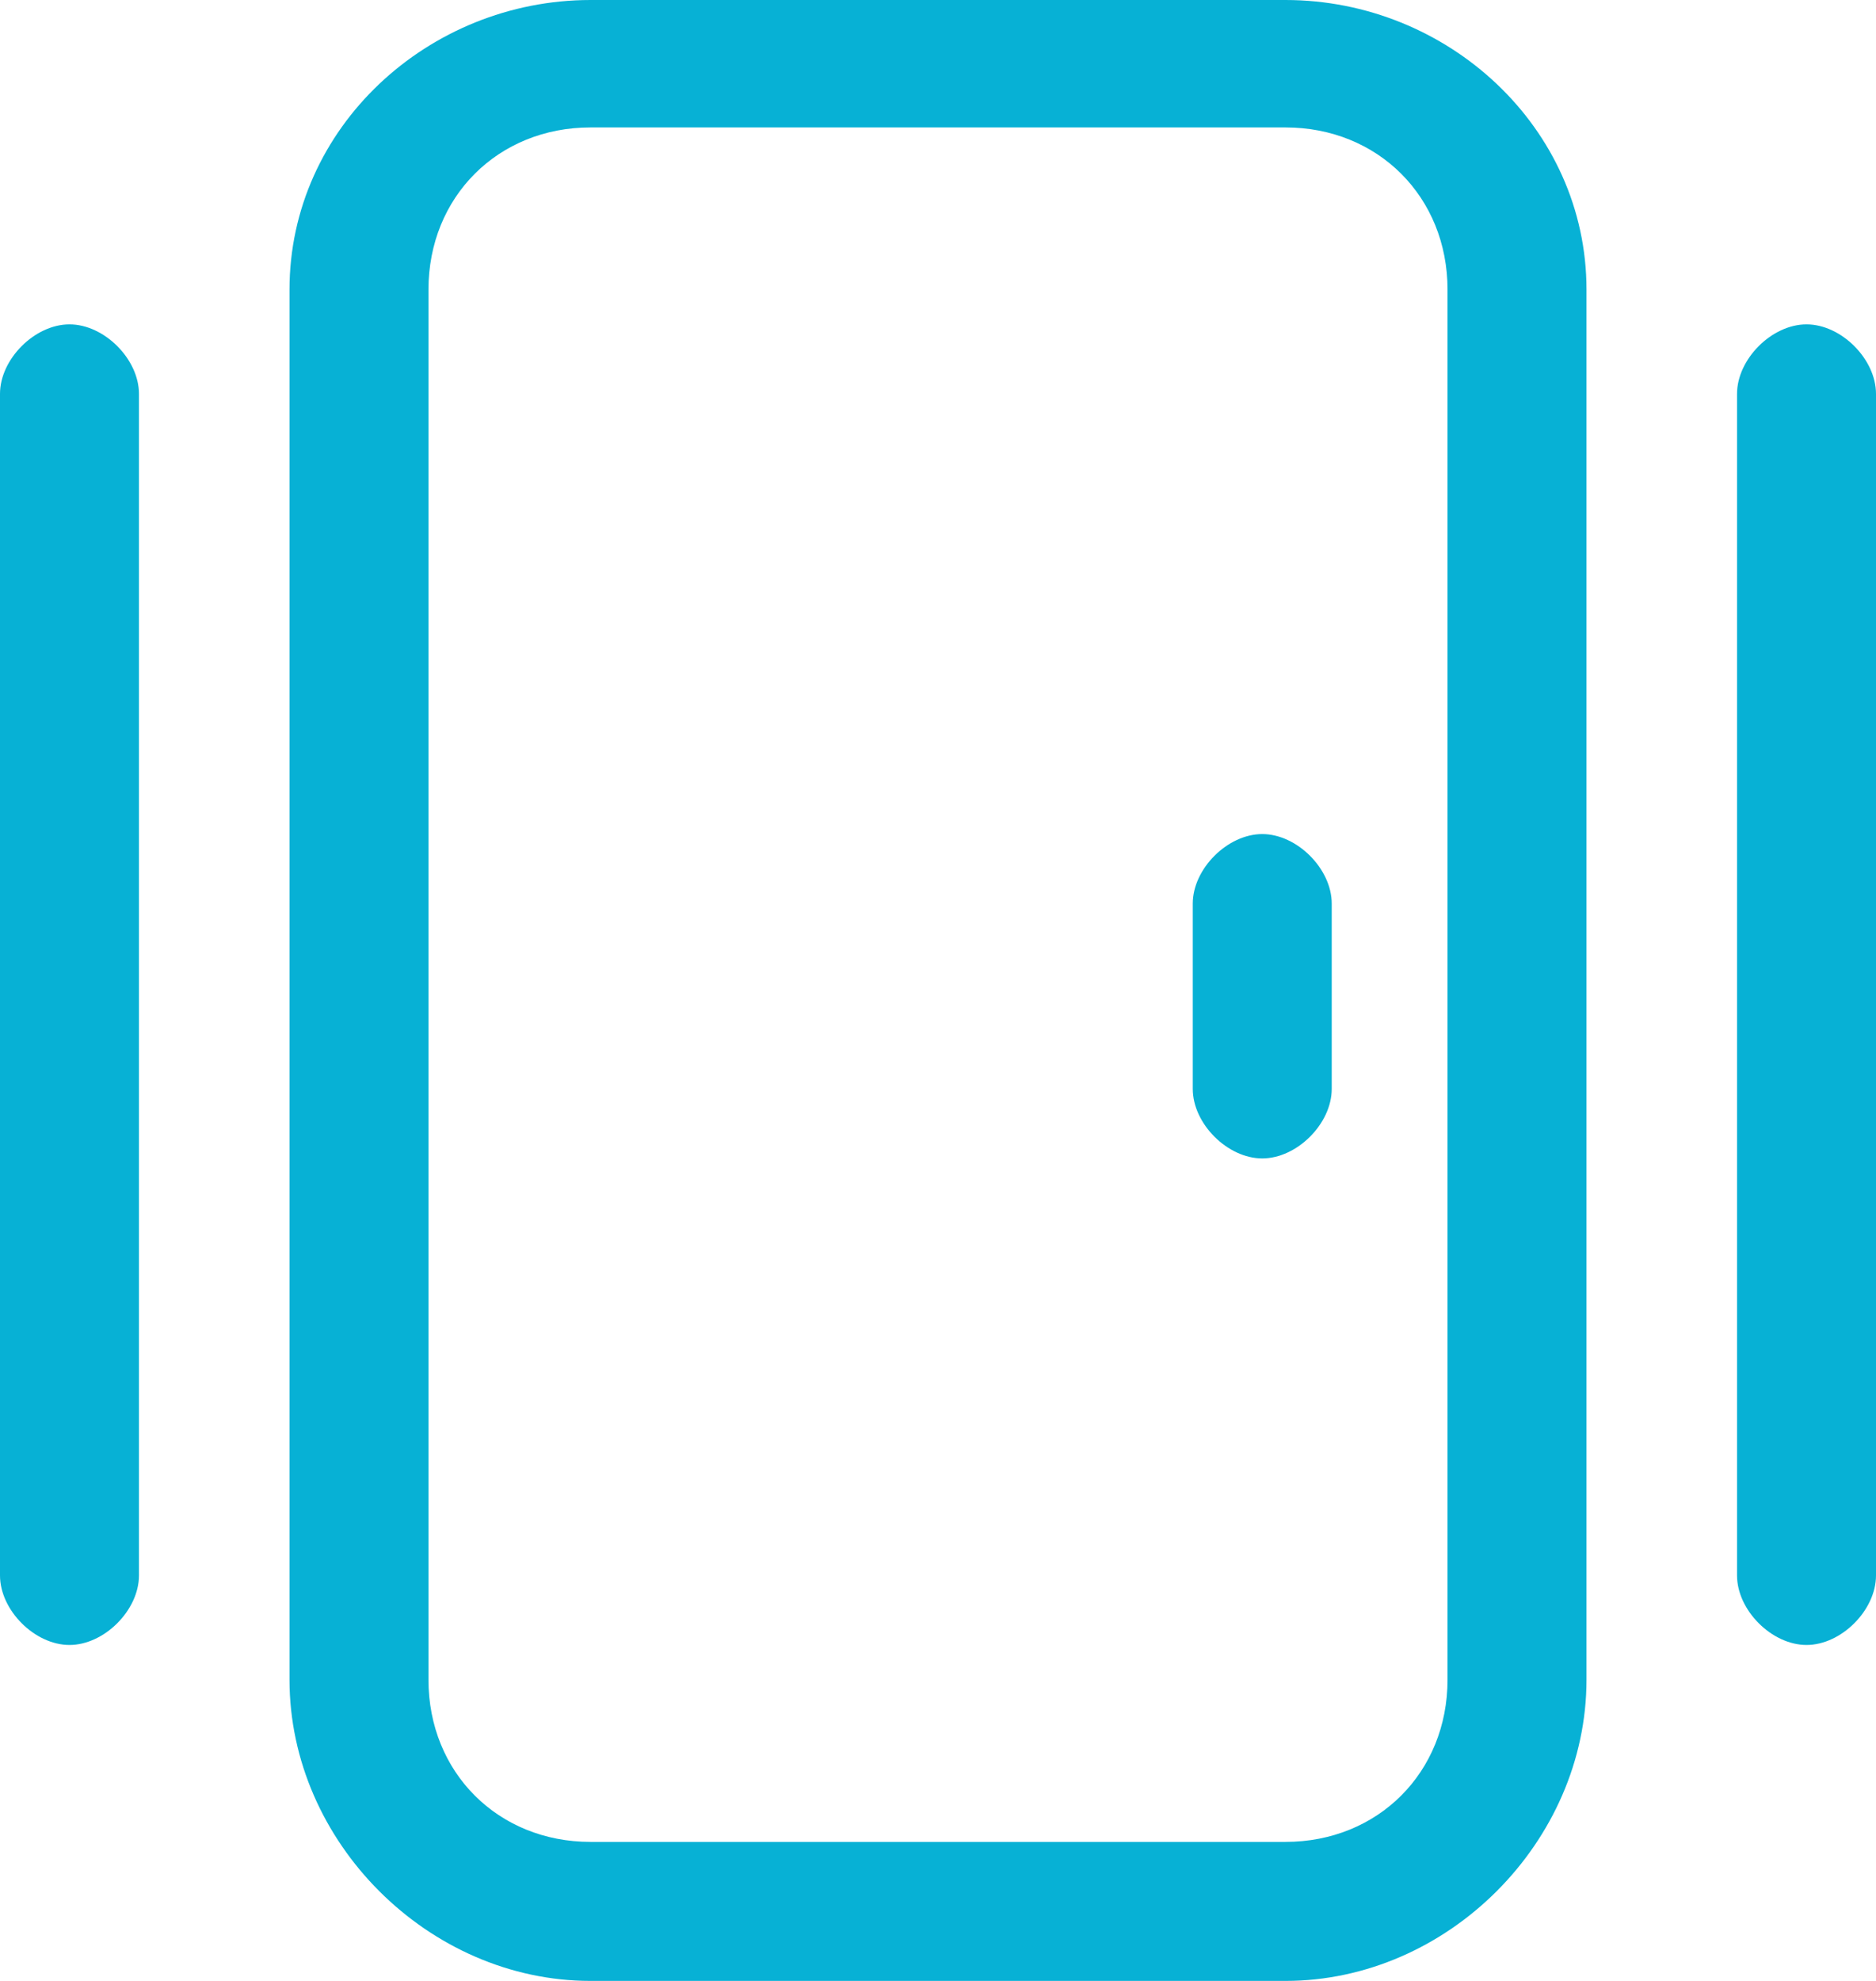
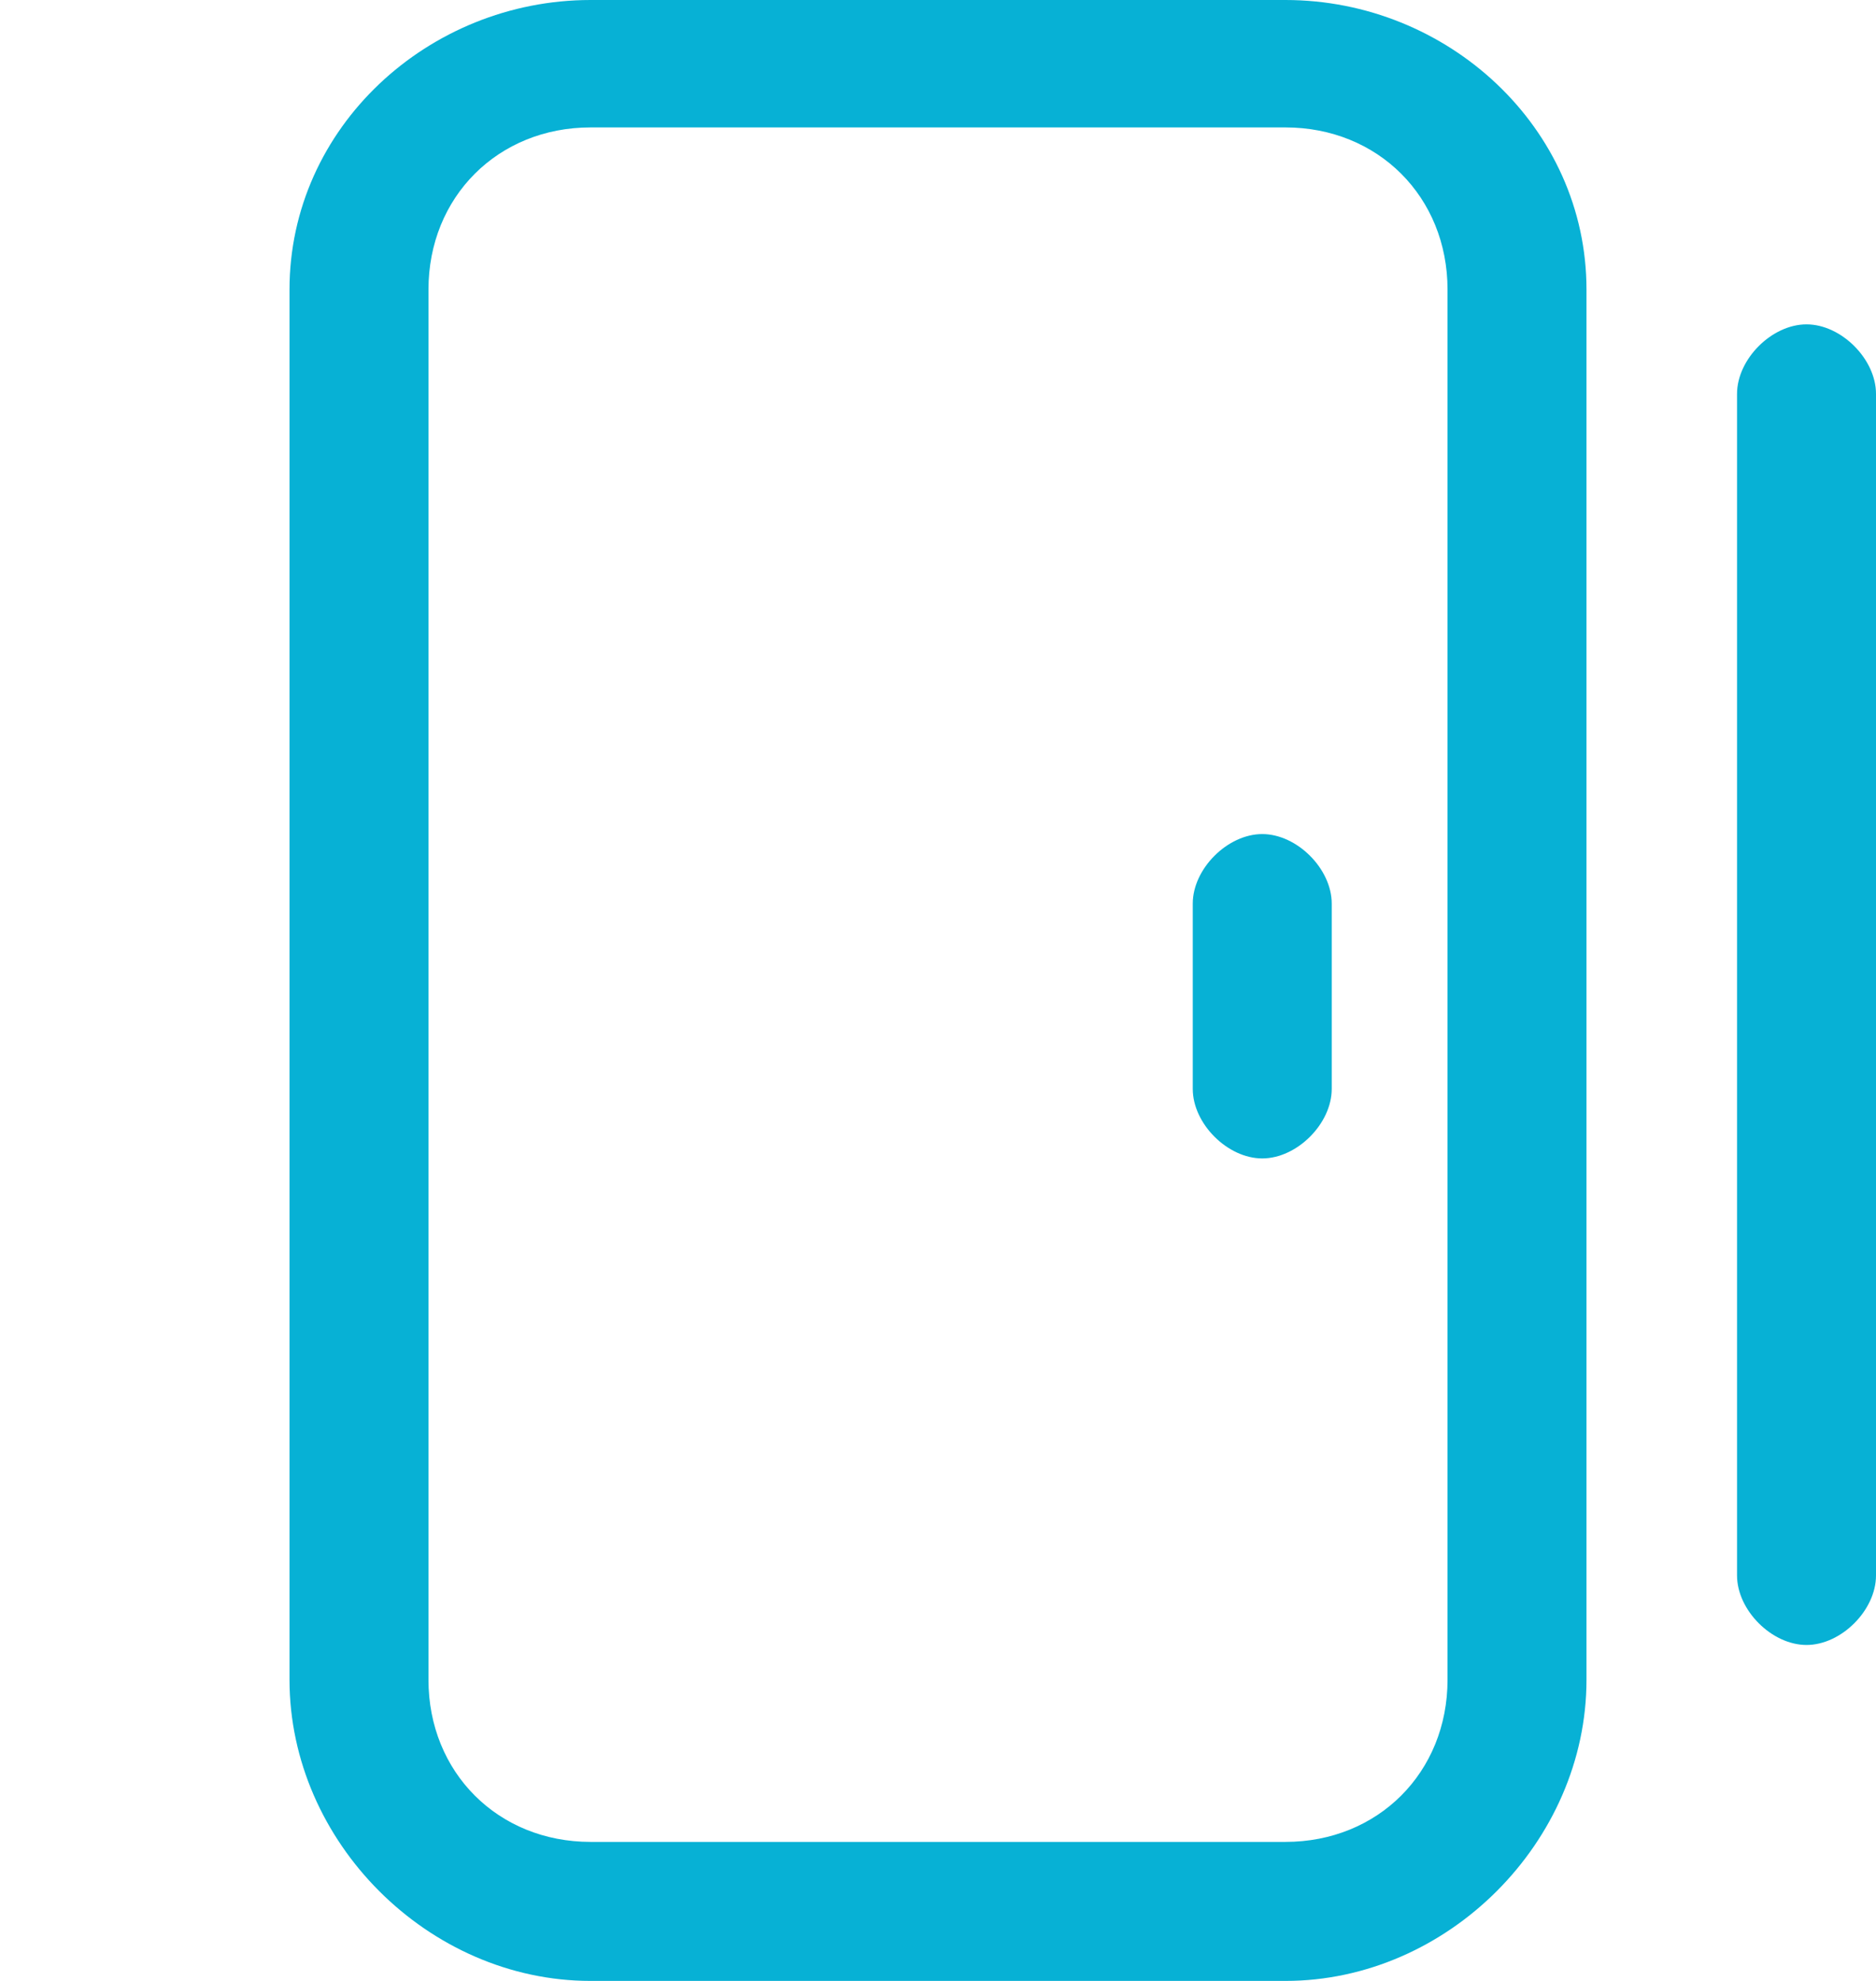
<svg xmlns="http://www.w3.org/2000/svg" version="1.1" id="Layer_1" x="0px" y="0px" viewBox="0 0 16.2 17.1" style="enable-background:new 0 0 16.2 17.1;" xml:space="preserve">
  <style type="text/css">
	.st0{fill:#07B1D5;}
</style>
  <g>
-     <path class="st0" d="M0.6,2.8C0.3,2.8,0,3.1,0,3.4v10.2c0,0.3,0.3,0.6,0.6,0.6s0.6-0.3,0.6-0.6V3.4C1.2,3.1,0.9,2.8,0.6,2.8z" />
    <path class="st0" d="M10.9,7.2c-0.3,0-0.6,0.3-0.6,0.6v1.6c0,0.3,0.3,0.6,0.6,0.6s0.6-0.3,0.6-0.6V7.8C11.5,7.5,11.2,7.2,10.9,7.2z   " />
    <path class="st0" d="M15.6,2.8c-0.3,0-0.6,0.3-0.6,0.6v10.2c0,0.3,0.3,0.6,0.6,0.6s0.6-0.3,0.6-0.6V3.4C16.2,3.1,15.9,2.8,15.6,2.8   z" />
-     <path class="st0" d="M11.1,0h-6C3.7,0,2.5,1.1,2.5,2.5v12c0,1.4,1.2,2.6,2.6,2.6h6c1.4,0,2.6-1.2,2.6-2.6v-12   C13.7,1.1,12.5,0,11.1,0z M12.5,10.2v2.2v1.8h0l0,0.3c0,0.8-0.6,1.4-1.4,1.4h-6c-0.8,0-1.4-0.6-1.4-1.4v-0.3v-0.5v-1.3v-2.2V2.5   c0-0.8,0.6-1.4,1.4-1.4h6c0.8,0,1.4,0.6,1.4,1.4V10.2z" />
+     <path class="st0" d="M11.1,0h-6C3.7,0,2.5,1.1,2.5,2.5v12c0,1.4,1.2,2.6,2.6,2.6h6c1.4,0,2.6-1.2,2.6-2.6v-12   C13.7,1.1,12.5,0,11.1,0z M12.5,10.2v2.2v1.8h0l0,0.3c0,0.8-0.6,1.4-1.4,1.4h-6c-0.8,0-1.4-0.6-1.4-1.4v-0.3v-1.3v-2.2V2.5   c0-0.8,0.6-1.4,1.4-1.4h6c0.8,0,1.4,0.6,1.4,1.4V10.2z" />
  </g>
</svg>